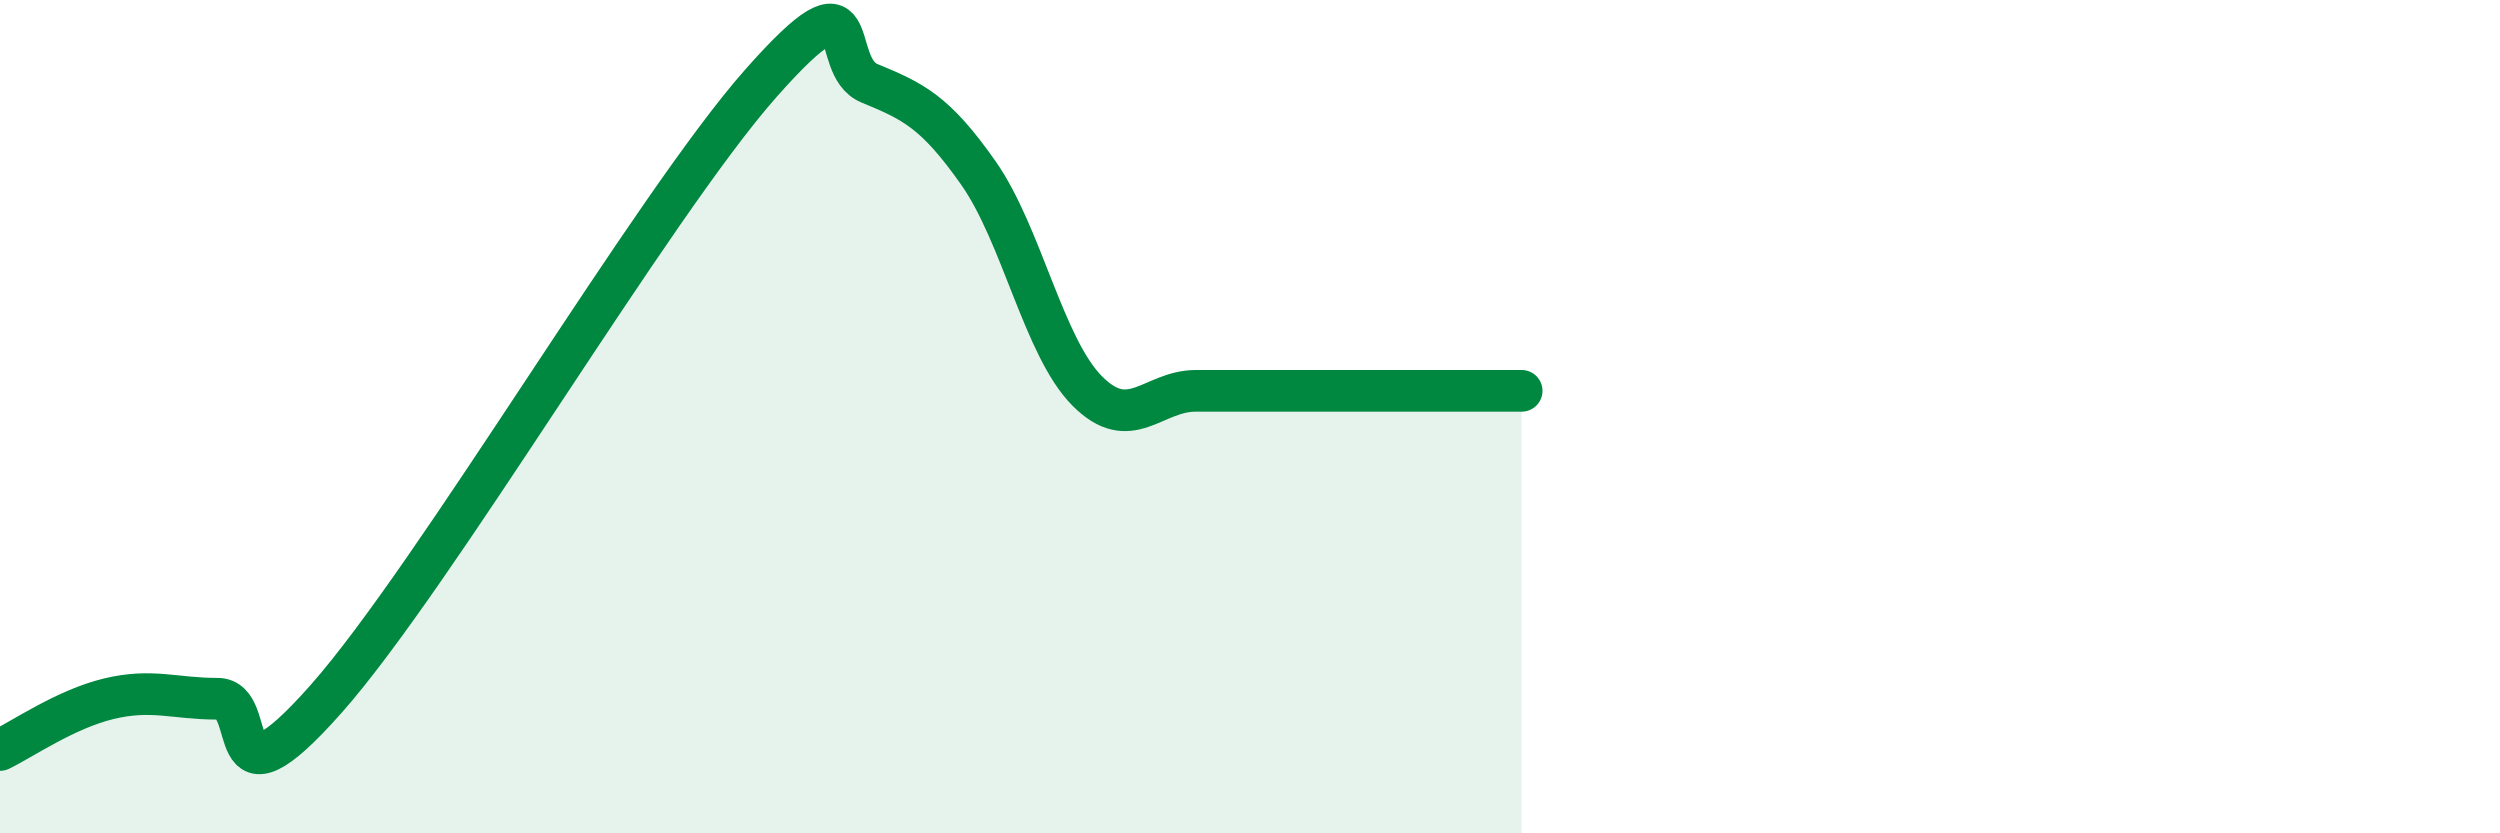
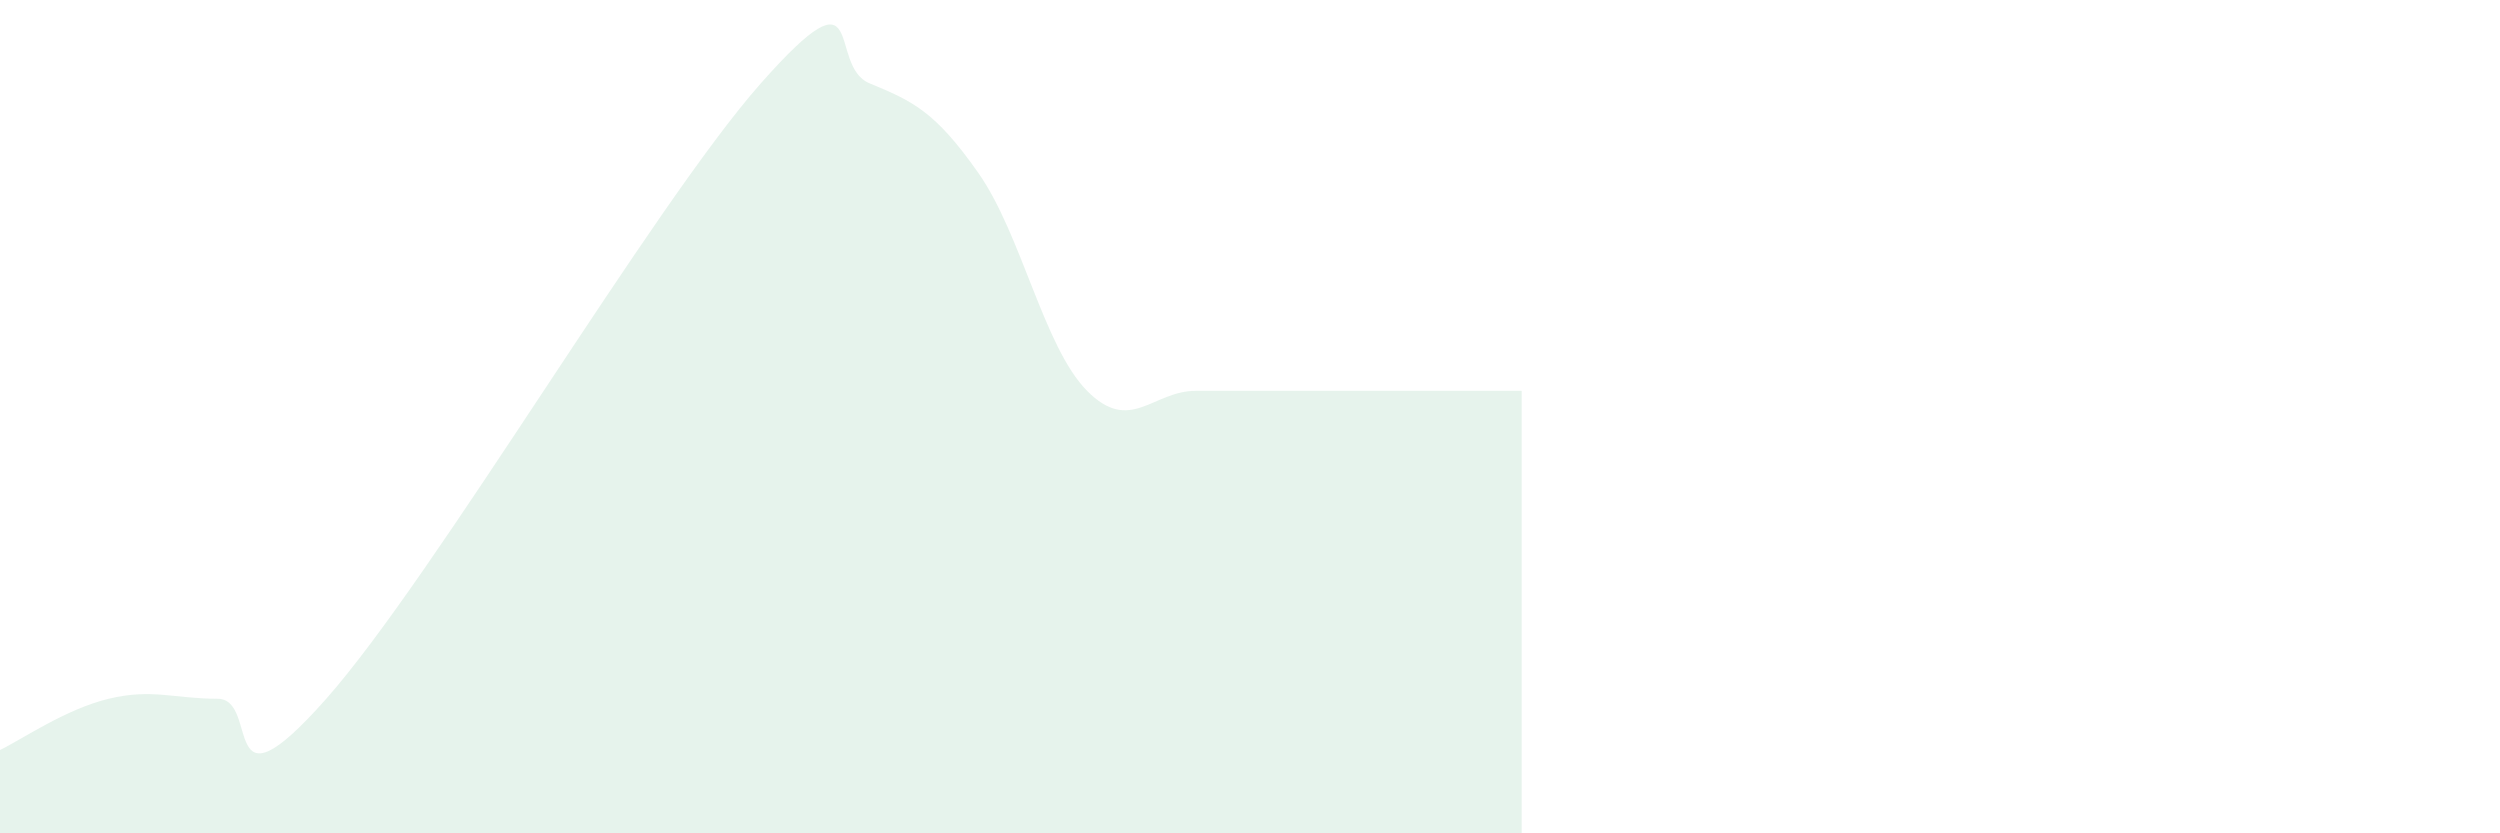
<svg xmlns="http://www.w3.org/2000/svg" width="60" height="20" viewBox="0 0 60 20">
  <path d="M 0,18 C 0.52,17.75 1.57,17.02 2.61,16.77 C 3.65,16.52 4.18,16.77 5.22,16.77 C 6.26,16.77 5.22,19.72 7.83,16.77 C 10.44,13.82 15.65,4.95 18.26,2 C 20.87,-0.95 19.83,1.57 20.87,2 C 21.91,2.43 22.44,2.67 23.48,4.15 C 24.52,5.63 25.05,8.33 26.09,9.38 C 27.13,10.43 27.66,9.38 28.7,9.38 C 29.74,9.38 30.26,9.38 31.3,9.38 C 32.34,9.38 32.87,9.38 33.91,9.38 C 34.95,9.38 36,9.38 36.52,9.38L36.52 20L0 20Z" fill="#008740" opacity="0.1" stroke-linecap="round" stroke-linejoin="round" />
-   <path d="M 0,18 C 0.52,17.75 1.57,17.02 2.61,16.77 C 3.65,16.52 4.18,16.77 5.22,16.77 C 6.26,16.77 5.22,19.72 7.83,16.77 C 10.44,13.82 15.65,4.95 18.26,2 C 20.87,-0.95 19.83,1.57 20.87,2 C 21.91,2.43 22.44,2.67 23.48,4.15 C 24.52,5.63 25.05,8.33 26.09,9.38 C 27.13,10.43 27.66,9.38 28.7,9.38 C 29.74,9.38 30.26,9.38 31.3,9.38 C 32.34,9.38 32.87,9.38 33.91,9.38 C 34.95,9.38 36,9.38 36.52,9.38" stroke="#008740" stroke-width="1" fill="none" stroke-linecap="round" stroke-linejoin="round" />
</svg>